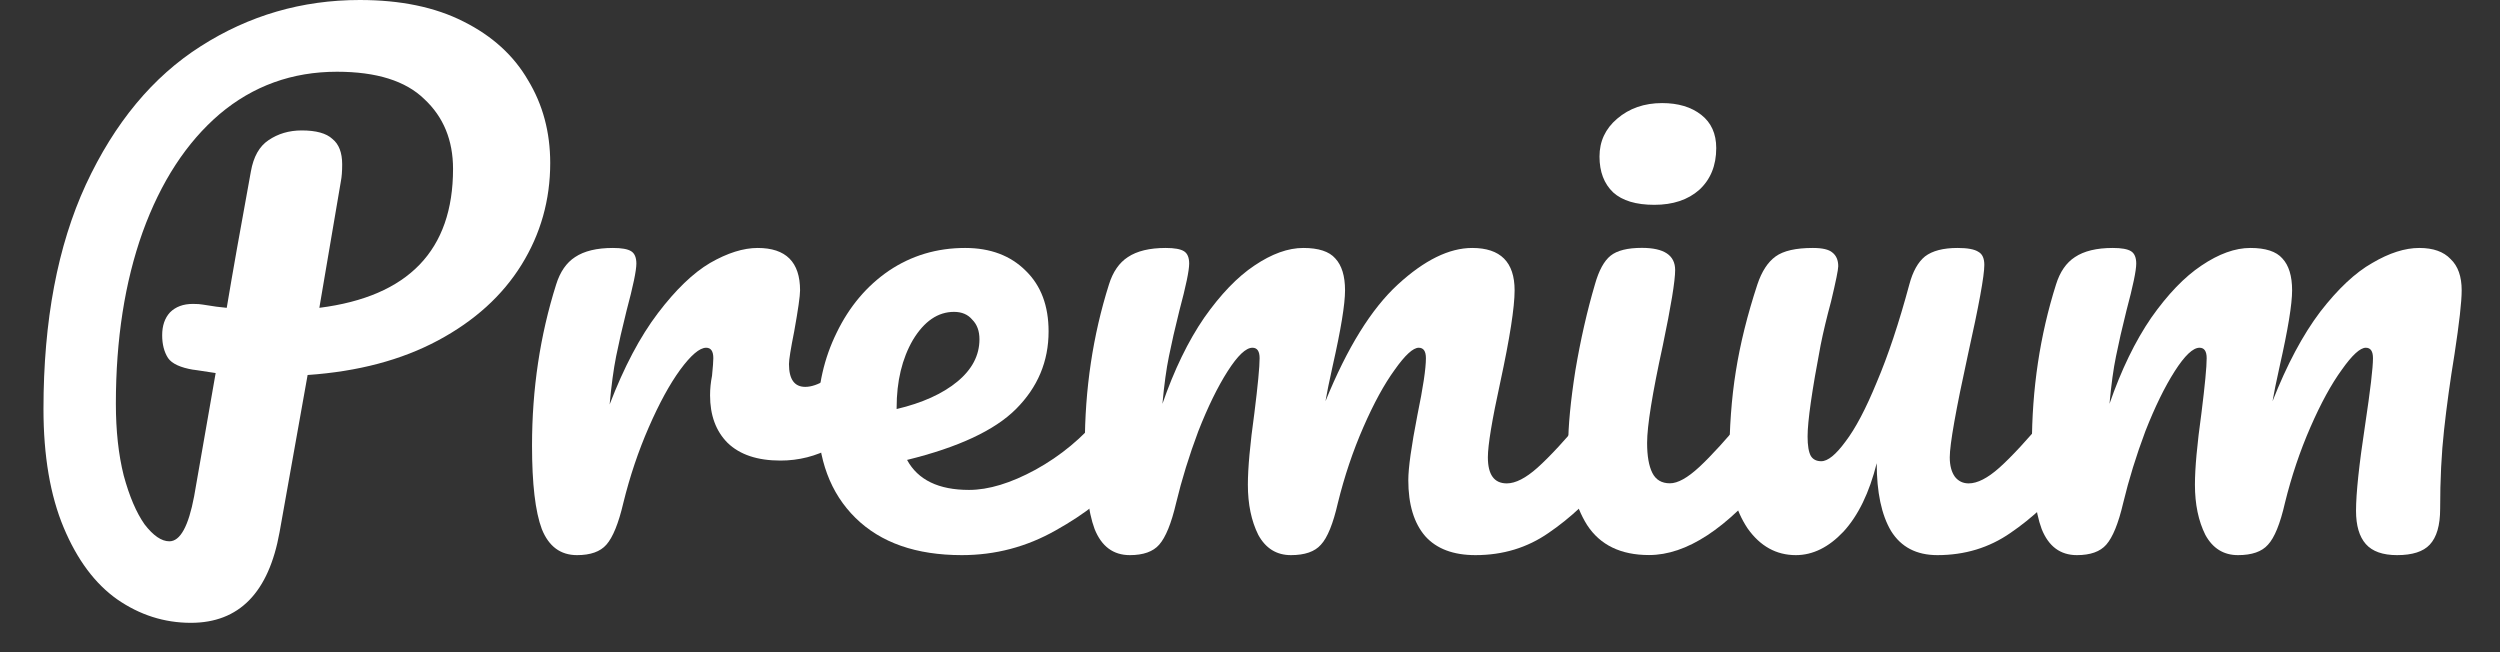
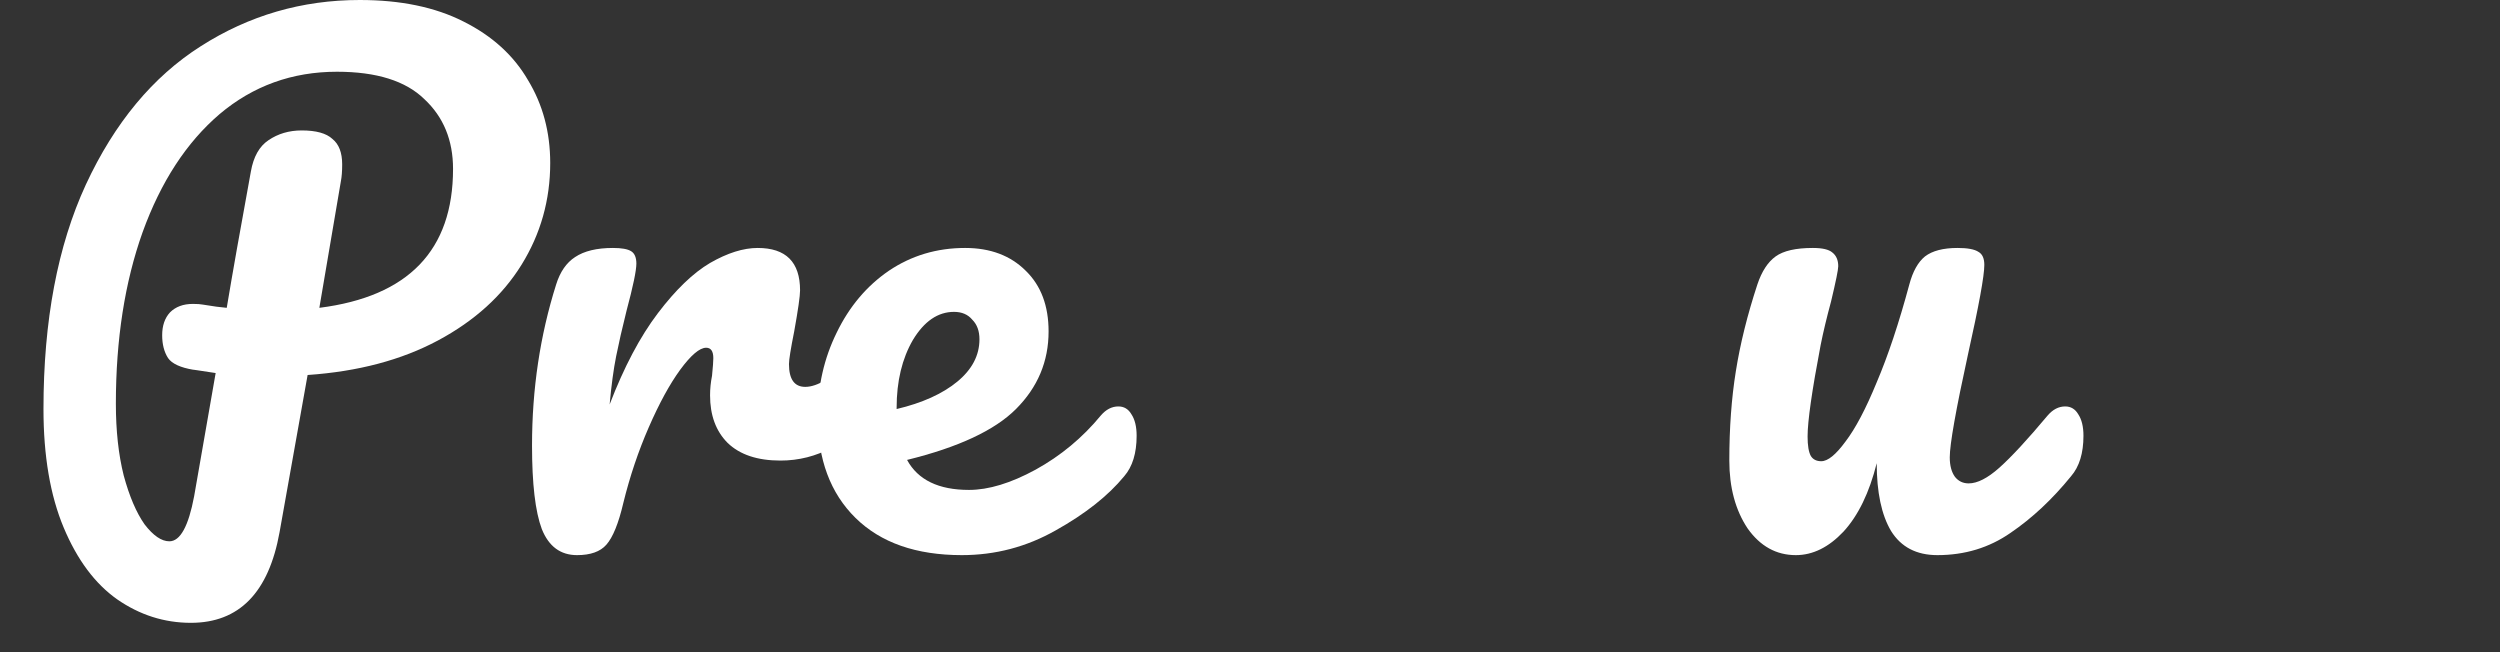
<svg xmlns="http://www.w3.org/2000/svg" width="115" height="30" viewBox="0 0 115 30" fill="none">
  <rect x="0" y="0" width="115" height="30" fill="#333333" stroke="none" />
-   <path d="M95.537 25.536C94.777 25.536 94.237 25.136 93.917 24.336C93.617 23.536 93.467 22.256 93.467 20.496C93.467 17.896 93.837 15.426 94.577 13.086C94.757 12.506 95.047 12.086 95.447 11.826C95.867 11.546 96.447 11.406 97.187 11.406C97.587 11.406 97.867 11.456 98.027 11.556C98.187 11.656 98.267 11.846 98.267 12.126C98.267 12.446 98.117 13.166 97.817 14.286C97.617 15.086 97.457 15.786 97.337 16.386C97.217 16.966 97.117 17.696 97.037 18.576C97.577 17.016 98.217 15.696 98.957 14.616C99.717 13.536 100.487 12.736 101.267 12.216C102.067 11.676 102.817 11.406 103.517 11.406C104.217 11.406 104.707 11.566 104.987 11.886C105.287 12.206 105.437 12.696 105.437 13.356C105.437 13.996 105.247 15.156 104.867 16.836C104.707 17.556 104.597 18.096 104.537 18.456C105.197 16.776 105.927 15.406 106.727 14.346C107.547 13.286 108.347 12.536 109.127 12.096C109.907 11.636 110.627 11.406 111.287 11.406C111.927 11.406 112.407 11.576 112.727 11.916C113.067 12.236 113.237 12.716 113.237 13.356C113.237 13.876 113.127 14.856 112.907 16.296C112.707 17.516 112.547 18.676 112.427 19.776C112.307 20.856 112.247 22.066 112.247 23.406C112.247 24.166 112.087 24.716 111.767 25.056C111.467 25.376 110.967 25.536 110.267 25.536C109.607 25.536 109.127 25.366 108.827 25.026C108.527 24.686 108.377 24.176 108.377 23.496C108.377 22.696 108.517 21.376 108.797 19.536C109.037 17.936 109.157 16.916 109.157 16.476C109.157 16.156 109.047 15.996 108.827 15.996C108.567 15.996 108.197 16.336 107.717 17.016C107.237 17.676 106.757 18.556 106.277 19.656C105.797 20.756 105.407 21.916 105.107 23.136C104.887 24.096 104.627 24.736 104.327 25.056C104.047 25.376 103.587 25.536 102.947 25.536C102.287 25.536 101.787 25.226 101.447 24.606C101.127 23.966 100.967 23.196 100.967 22.296C100.967 21.536 101.067 20.436 101.267 18.996C101.427 17.716 101.507 16.876 101.507 16.476C101.507 16.156 101.397 15.996 101.177 15.996C100.877 15.996 100.497 16.356 100.037 17.076C99.577 17.796 99.127 18.716 98.687 19.836C98.267 20.956 97.927 22.056 97.667 23.136C97.447 24.076 97.187 24.716 96.887 25.056C96.607 25.376 96.157 25.536 95.537 25.536Z" fill="white" />
  <path d="M82.609 25.536C81.709 25.536 80.969 25.126 80.389 24.306C79.829 23.466 79.549 22.426 79.549 21.186C79.549 19.686 79.649 18.316 79.849 17.076C80.049 15.816 80.379 14.486 80.839 13.086C81.039 12.486 81.319 12.056 81.679 11.796C82.039 11.536 82.609 11.406 83.389 11.406C83.829 11.406 84.129 11.476 84.289 11.616C84.469 11.756 84.559 11.966 84.559 12.246C84.559 12.406 84.449 12.946 84.229 13.866C84.029 14.606 83.869 15.276 83.749 15.876C83.349 17.976 83.149 19.376 83.149 20.076C83.149 20.496 83.199 20.796 83.299 20.976C83.399 21.136 83.559 21.216 83.779 21.216C84.079 21.216 84.449 20.916 84.889 20.316C85.349 19.716 85.829 18.806 86.329 17.586C86.849 16.366 87.349 14.866 87.829 13.086C87.989 12.486 88.229 12.056 88.549 11.796C88.889 11.536 89.389 11.406 90.049 11.406C90.509 11.406 90.829 11.466 91.009 11.586C91.189 11.686 91.279 11.886 91.279 12.186C91.279 12.686 91.029 14.056 90.529 16.296C89.969 18.856 89.689 20.436 89.689 21.036C89.689 21.416 89.769 21.716 89.929 21.936C90.089 22.136 90.299 22.236 90.559 22.236C90.959 22.236 91.429 21.996 91.969 21.516C92.529 21.016 93.269 20.216 94.189 19.116C94.429 18.836 94.699 18.696 94.999 18.696C95.259 18.696 95.459 18.816 95.599 19.056C95.759 19.296 95.839 19.626 95.839 20.046C95.839 20.846 95.649 21.466 95.269 21.906C94.409 22.966 93.479 23.836 92.479 24.516C91.499 25.196 90.379 25.536 89.119 25.536C88.159 25.536 87.449 25.166 86.989 24.426C86.549 23.686 86.329 22.646 86.329 21.306C85.989 22.666 85.479 23.716 84.799 24.456C84.119 25.176 83.389 25.536 82.609 25.536Z" fill="white" />
-   <path d="M76.097 9.422C75.257 9.422 74.627 9.232 74.207 8.852C73.787 8.452 73.577 7.902 73.577 7.202C73.577 6.502 73.847 5.922 74.387 5.462C74.947 4.982 75.637 4.742 76.457 4.742C77.197 4.742 77.797 4.922 78.257 5.282C78.717 5.642 78.947 6.152 78.947 6.812C78.947 7.612 78.687 8.252 78.167 8.732C77.647 9.192 76.957 9.422 76.097 9.422ZM75.857 25.532C74.557 25.532 73.607 25.072 73.007 24.152C72.427 23.232 72.137 22.012 72.137 20.492C72.137 19.592 72.247 18.442 72.467 17.042C72.707 15.622 73.007 14.302 73.367 13.082C73.547 12.442 73.787 12.002 74.087 11.762C74.387 11.522 74.867 11.402 75.527 11.402C76.547 11.402 77.057 11.742 77.057 12.422C77.057 12.922 76.867 14.082 76.487 15.902C76.007 18.102 75.767 19.592 75.767 20.372C75.767 20.972 75.847 21.432 76.007 21.752C76.167 22.072 76.437 22.232 76.817 22.232C77.177 22.232 77.627 21.982 78.167 21.482C78.707 20.982 79.427 20.192 80.327 19.112C80.567 18.832 80.837 18.692 81.137 18.692C81.397 18.692 81.597 18.812 81.737 19.052C81.897 19.292 81.977 19.622 81.977 20.042C81.977 20.842 81.787 21.462 81.407 21.902C79.427 24.322 77.577 25.532 75.857 25.532Z" fill="white" />
-   <path d="M51.972 25.536C51.212 25.536 50.672 25.136 50.352 24.336C50.052 23.536 49.902 22.256 49.902 20.496C49.902 17.896 50.272 15.426 51.012 13.086C51.192 12.506 51.482 12.086 51.882 11.826C52.302 11.546 52.882 11.406 53.622 11.406C54.022 11.406 54.302 11.456 54.462 11.556C54.622 11.656 54.702 11.846 54.702 12.126C54.702 12.446 54.552 13.166 54.252 14.286C54.052 15.086 53.892 15.786 53.772 16.386C53.652 16.966 53.552 17.696 53.472 18.576C54.012 17.016 54.652 15.696 55.392 14.616C56.152 13.536 56.922 12.736 57.702 12.216C58.502 11.676 59.252 11.406 59.952 11.406C60.652 11.406 61.142 11.566 61.422 11.886C61.722 12.206 61.872 12.696 61.872 13.356C61.872 13.996 61.682 15.156 61.302 16.836C61.142 17.556 61.032 18.096 60.972 18.456C61.972 15.996 63.082 14.206 64.302 13.086C65.522 11.966 66.662 11.406 67.722 11.406C69.022 11.406 69.672 12.056 69.672 13.356C69.672 14.136 69.452 15.546 69.012 17.586C68.632 19.326 68.442 20.476 68.442 21.036C68.442 21.836 68.732 22.236 69.312 22.236C69.712 22.236 70.182 21.996 70.722 21.516C71.282 21.016 72.022 20.216 72.942 19.116C73.182 18.836 73.452 18.696 73.752 18.696C74.012 18.696 74.212 18.816 74.352 19.056C74.512 19.296 74.592 19.626 74.592 20.046C74.592 20.846 74.402 21.466 74.022 21.906C73.162 22.966 72.232 23.836 71.232 24.516C70.252 25.196 69.132 25.536 67.872 25.536C66.852 25.536 66.082 25.246 65.562 24.666C65.042 24.066 64.782 23.206 64.782 22.086C64.782 21.526 64.922 20.526 65.202 19.086C65.462 17.826 65.592 16.956 65.592 16.476C65.592 16.156 65.482 15.996 65.262 15.996C65.002 15.996 64.632 16.336 64.152 17.016C63.672 17.676 63.192 18.556 62.712 19.656C62.232 20.756 61.842 21.916 61.542 23.136C61.322 24.096 61.062 24.736 60.762 25.056C60.482 25.376 60.022 25.536 59.382 25.536C58.722 25.536 58.222 25.226 57.882 24.606C57.562 23.966 57.402 23.196 57.402 22.296C57.402 21.536 57.502 20.436 57.702 18.996C57.862 17.716 57.942 16.876 57.942 16.476C57.942 16.156 57.832 15.996 57.612 15.996C57.312 15.996 56.932 16.356 56.472 17.076C56.012 17.796 55.562 18.716 55.122 19.836C54.702 20.956 54.362 22.056 54.102 23.136C53.882 24.076 53.622 24.716 53.322 25.056C53.042 25.376 52.592 25.536 51.972 25.536Z" fill="white" />
  <path d="M51.445 18.696C51.705 18.696 51.905 18.816 52.045 19.056C52.205 19.296 52.285 19.626 52.285 20.046C52.285 20.846 52.095 21.466 51.715 21.906C50.975 22.806 49.925 23.636 48.565 24.396C47.225 25.156 45.785 25.536 44.245 25.536C42.145 25.536 40.515 24.966 39.355 23.826C38.195 22.686 37.615 21.126 37.615 19.146C37.615 17.766 37.905 16.486 38.485 15.306C39.065 14.106 39.865 13.156 40.885 12.456C41.925 11.756 43.095 11.406 44.395 11.406C45.555 11.406 46.485 11.756 47.185 12.456C47.885 13.136 48.235 14.066 48.235 15.246C48.235 16.626 47.735 17.816 46.735 18.816C45.755 19.796 44.085 20.576 41.725 21.156C42.225 22.076 43.175 22.536 44.575 22.536C45.475 22.536 46.495 22.226 47.635 21.606C48.795 20.966 49.795 20.136 50.635 19.116C50.875 18.836 51.145 18.696 51.445 18.696ZM43.885 14.346C43.145 14.346 42.515 14.776 41.995 15.636C41.495 16.496 41.245 17.536 41.245 18.756V18.816C42.425 18.536 43.355 18.116 44.035 17.556C44.715 16.996 45.055 16.346 45.055 15.606C45.055 15.226 44.945 14.926 44.725 14.706C44.525 14.466 44.245 14.346 43.885 14.346Z" fill="white" />
  <path d="M26.543 25.536C25.783 25.536 25.243 25.136 24.923 24.336C24.623 23.536 24.473 22.256 24.473 20.496C24.473 17.896 24.843 15.426 25.583 13.086C25.763 12.506 26.053 12.086 26.453 11.826C26.873 11.546 27.453 11.406 28.193 11.406C28.593 11.406 28.873 11.456 29.033 11.556C29.193 11.656 29.273 11.846 29.273 12.126C29.273 12.446 29.123 13.166 28.823 14.286C28.623 15.086 28.463 15.786 28.343 16.386C28.223 16.986 28.123 17.726 28.043 18.606C28.703 16.886 29.443 15.486 30.263 14.406C31.083 13.326 31.883 12.556 32.663 12.096C33.463 11.636 34.193 11.406 34.853 11.406C36.153 11.406 36.803 12.056 36.803 13.356C36.803 13.616 36.713 14.246 36.533 15.246C36.373 16.046 36.293 16.546 36.293 16.746C36.293 17.446 36.543 17.796 37.043 17.796C37.603 17.796 38.323 17.356 39.203 16.476C39.463 16.216 39.733 16.086 40.013 16.086C40.273 16.086 40.473 16.206 40.613 16.446C40.773 16.666 40.853 16.966 40.853 17.346C40.853 18.086 40.653 18.666 40.253 19.086C39.693 19.666 39.033 20.166 38.273 20.586C37.533 20.986 36.743 21.186 35.903 21.186C34.843 21.186 34.033 20.916 33.473 20.376C32.933 19.836 32.663 19.106 32.663 18.186C32.663 17.886 32.693 17.586 32.753 17.286C32.793 16.886 32.813 16.616 32.813 16.476C32.813 16.156 32.703 15.996 32.483 15.996C32.183 15.996 31.783 16.336 31.283 17.016C30.803 17.676 30.323 18.556 29.843 19.656C29.363 20.756 28.973 21.916 28.673 23.136C28.453 24.076 28.193 24.716 27.893 25.056C27.613 25.376 27.163 25.536 26.543 25.536Z" fill="white" />
  <path d="M25.31 7.5C25.31 9.2 24.87 10.76 23.99 12.18C23.11 13.6 21.83 14.76 20.15 15.66C18.47 16.56 16.47 17.09 14.15 17.25L12.86 24.48C12.36 27.26 11 28.65 8.78 28.65C7.56 28.65 6.43 28.29 5.39 27.57C4.37 26.85 3.55 25.75 2.93 24.27C2.31 22.79 2 20.97 2 18.81C2 14.75 2.65 11.31 3.95 8.49C5.27 5.65 7.03 3.53 9.23 2.13C11.45 0.71 13.89 0 16.55 0C18.43 0 20.02 0.33 21.32 0.99C22.64 1.65 23.63 2.55 24.29 3.69C24.97 4.81 25.31 6.08 25.31 7.5ZM14.69 14.16C18.79 13.64 20.84 11.51 20.84 7.77C20.84 6.45 20.4 5.38 19.52 4.56C18.66 3.72 17.32 3.3 15.5 3.3C13.44 3.3 11.64 3.95 10.1 5.25C8.58 6.55 7.4 8.36 6.56 10.68C5.74 12.98 5.33 15.61 5.33 18.57C5.33 19.81 5.45 20.91 5.69 21.87C5.95 22.83 6.27 23.58 6.65 24.12C7.05 24.64 7.43 24.9 7.79 24.9C8.29 24.9 8.67 24.21 8.93 22.83L9.92 17.16C9.14 17.04 8.8 16.99 8.9 17.01C8.3 16.91 7.91 16.73 7.73 16.47C7.55 16.19 7.46 15.84 7.46 15.42C7.46 14.98 7.58 14.63 7.82 14.37C8.08 14.11 8.43 13.98 8.87 13.98C9.07 13.98 9.22 13.99 9.32 14.01C9.8 14.09 10.17 14.14 10.43 14.16C10.69 12.6 11.06 10.51 11.54 7.89C11.66 7.21 11.93 6.73 12.35 6.45C12.79 6.15 13.3 6 13.88 6C14.54 6 15.01 6.13 15.29 6.39C15.59 6.63 15.74 7.02 15.74 7.56C15.74 7.88 15.72 8.14 15.68 8.34L14.69 14.16Z" fill="white" />
</svg>